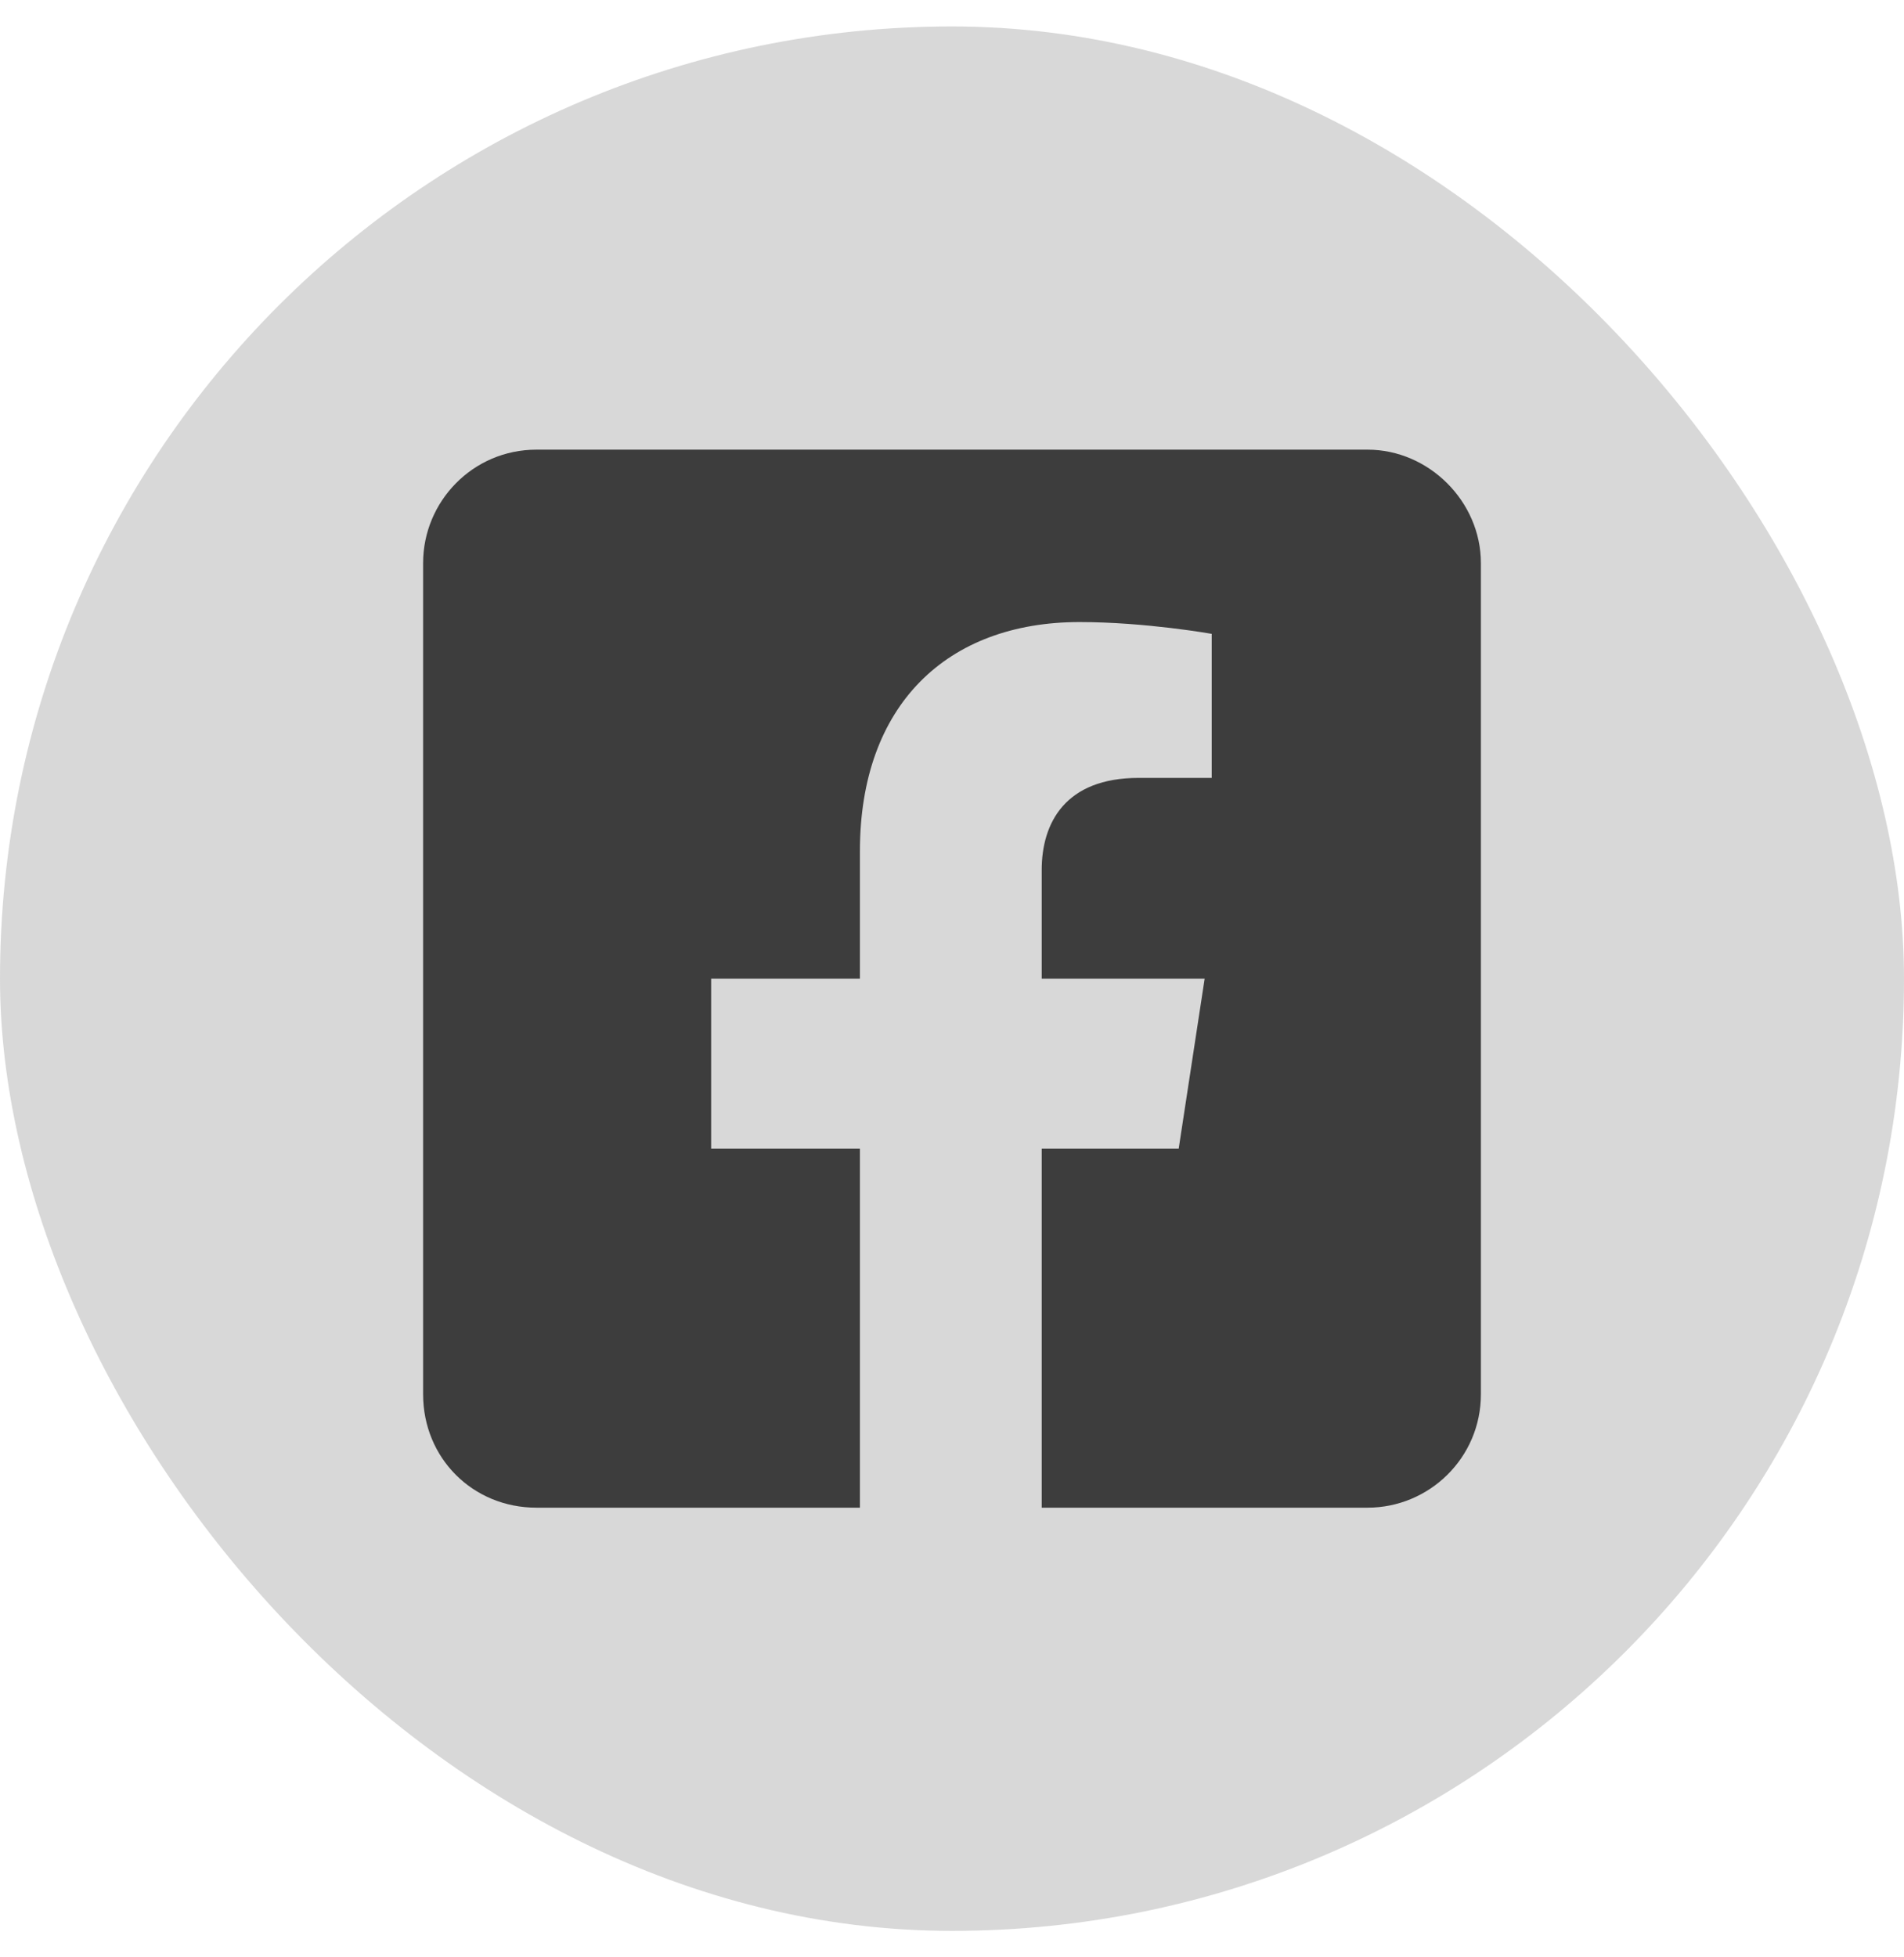
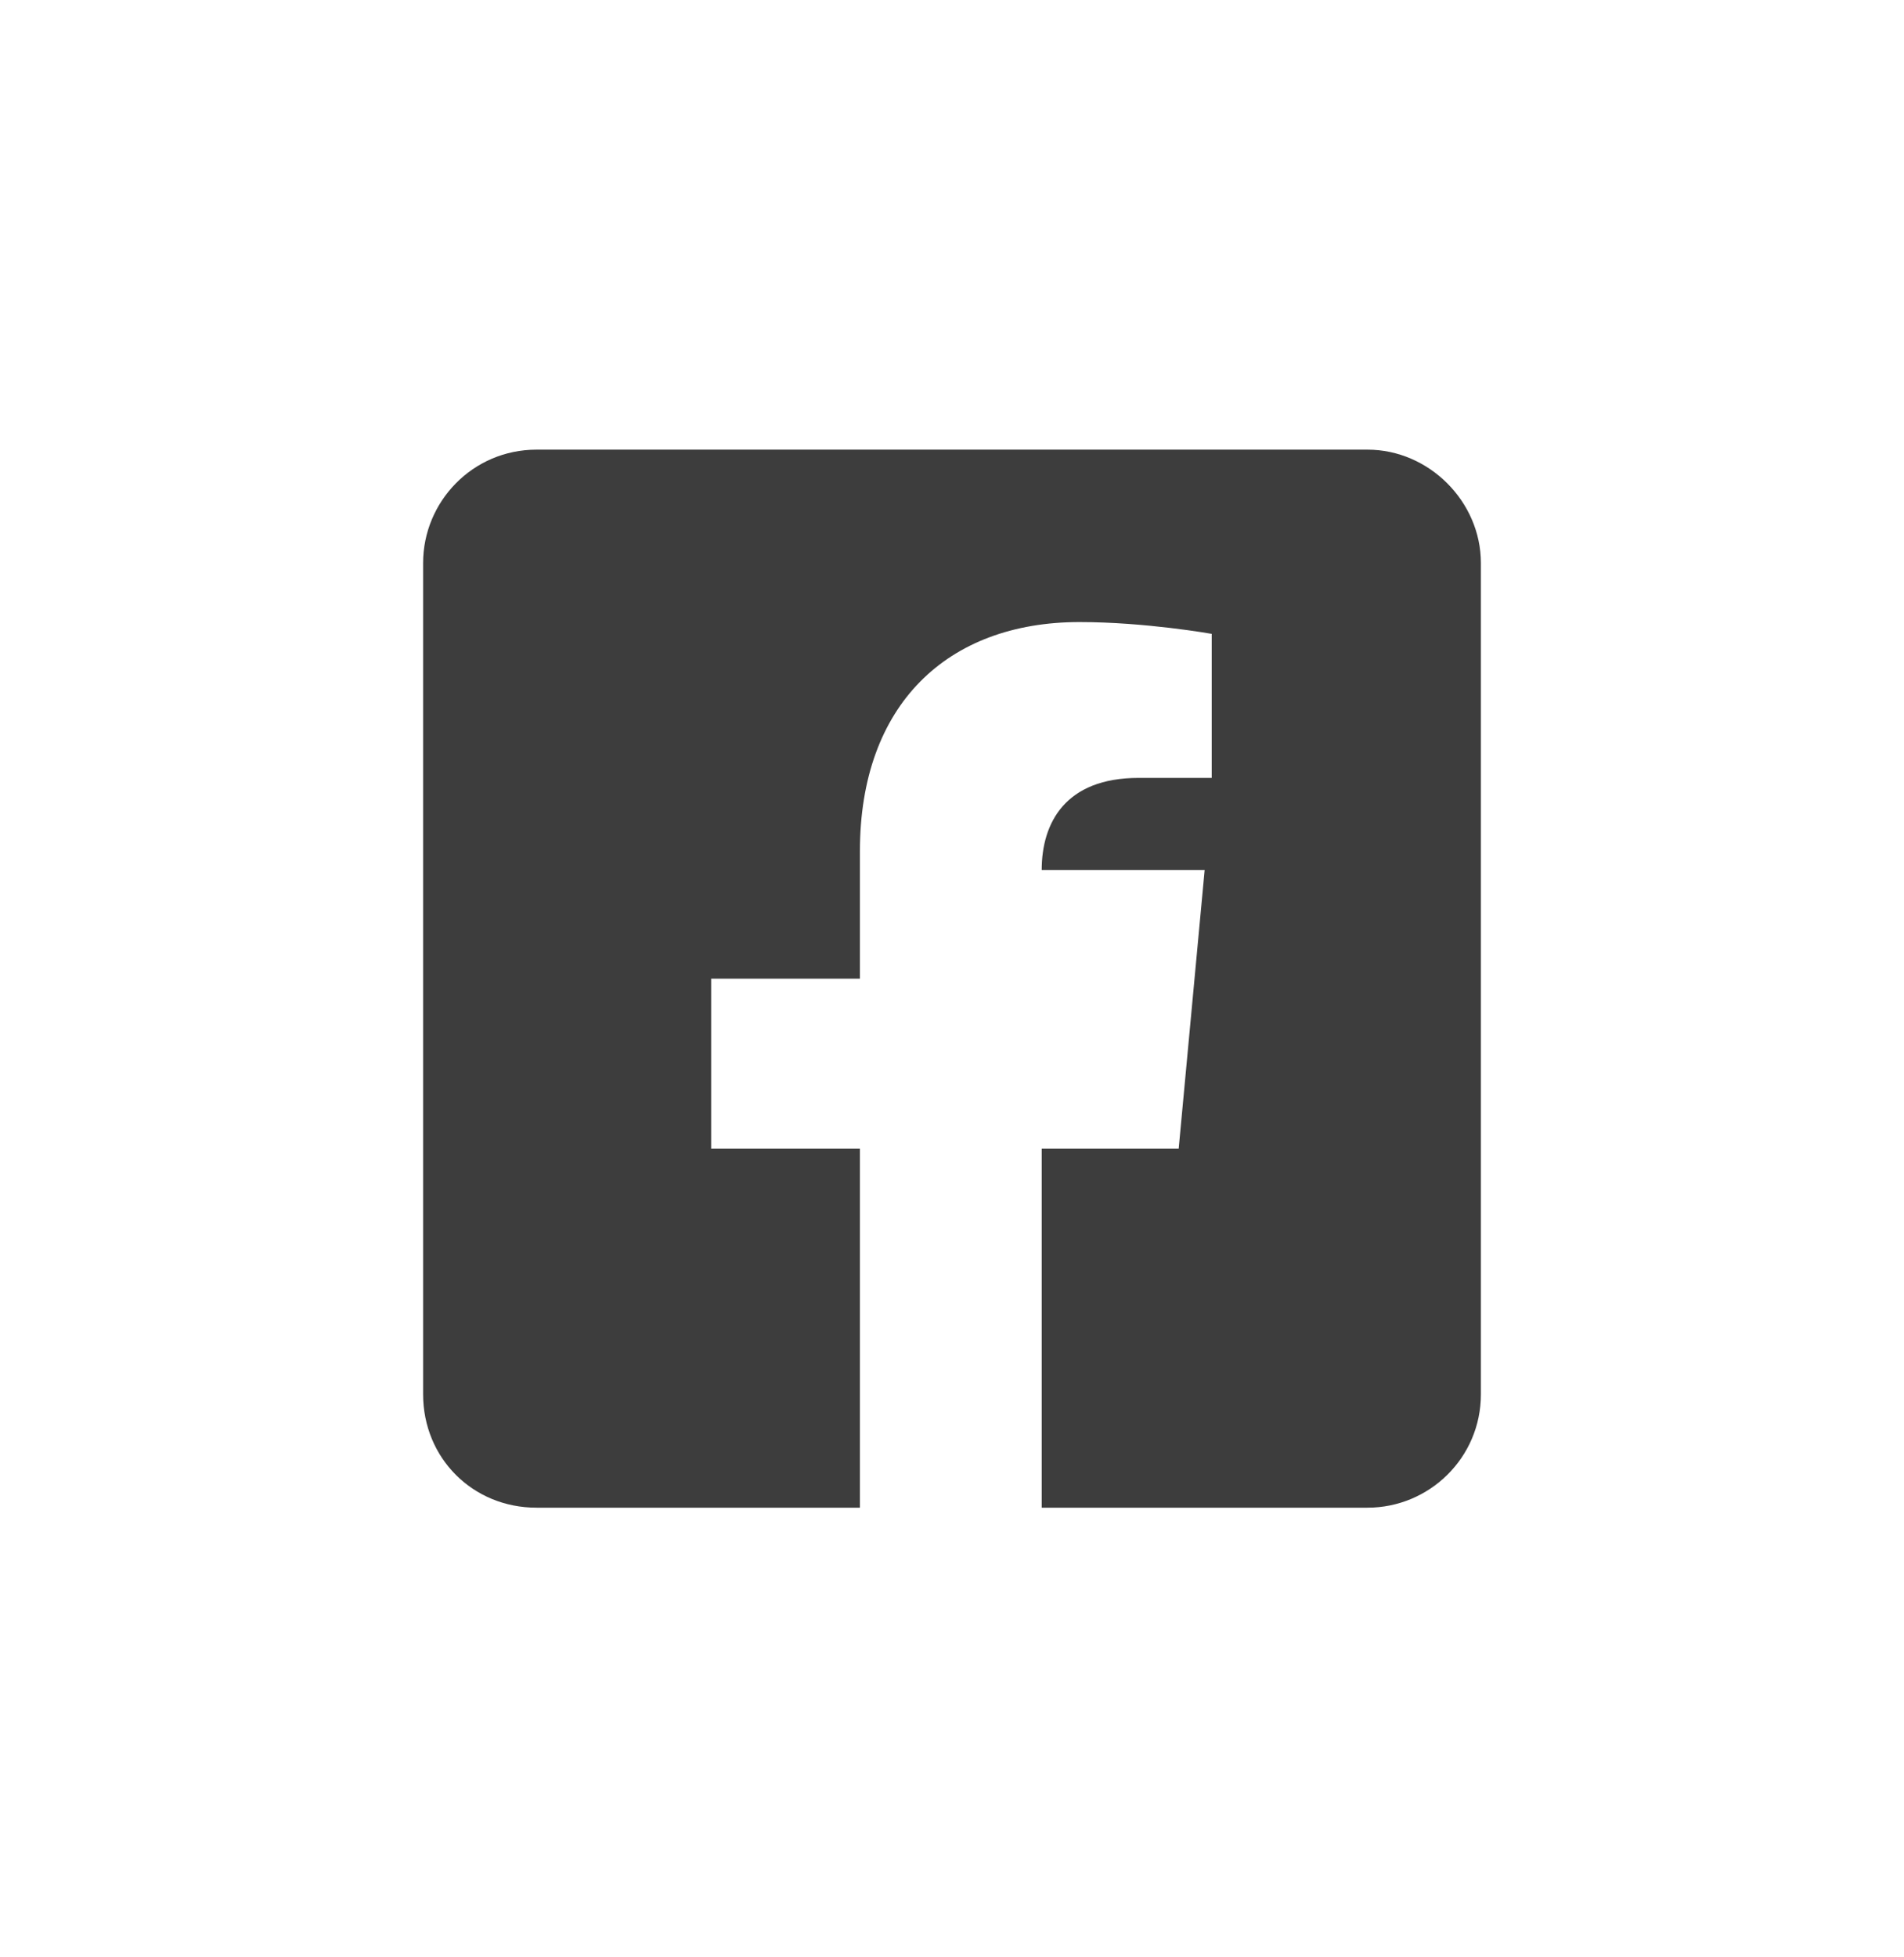
<svg xmlns="http://www.w3.org/2000/svg" width="36" height="37" viewBox="0 0 36 37" fill="none">
  <g id="facebook">
-     <rect y="0.5" width="36" height="36" rx="18" fill="#3D3D3D" fill-opacity="0.2" />
-     <path id="ï" d="M25.857 8.5H10.143C8.938 8.5 8 9.482 8 10.643V26.357C8 27.562 8.938 28.5 10.143 28.5H16.259V21.714H13.446V18.5H16.259V16.089C16.259 13.321 17.911 11.759 20.411 11.759C21.661 11.759 22.911 11.982 22.911 11.982V14.705H21.527C20.143 14.705 19.696 15.554 19.696 16.446V18.5H22.777L22.286 21.714H19.696V28.5H25.857C27.018 28.5 28 27.562 28 26.357V10.643C28 9.482 27.018 8.5 25.857 8.5Z" fill="#3D3D3D" />
+     <path id="ï" d="M25.857 8.5H10.143C8.938 8.5 8 9.482 8 10.643V26.357C8 27.562 8.938 28.5 10.143 28.5H16.259V21.714H13.446V18.5H16.259V16.089C16.259 13.321 17.911 11.759 20.411 11.759C21.661 11.759 22.911 11.982 22.911 11.982V14.705H21.527C20.143 14.705 19.696 15.554 19.696 16.446H22.777L22.286 21.714H19.696V28.5H25.857C27.018 28.5 28 27.562 28 26.357V10.643C28 9.482 27.018 8.5 25.857 8.5Z" fill="#3D3D3D" />
  </g>
</svg>